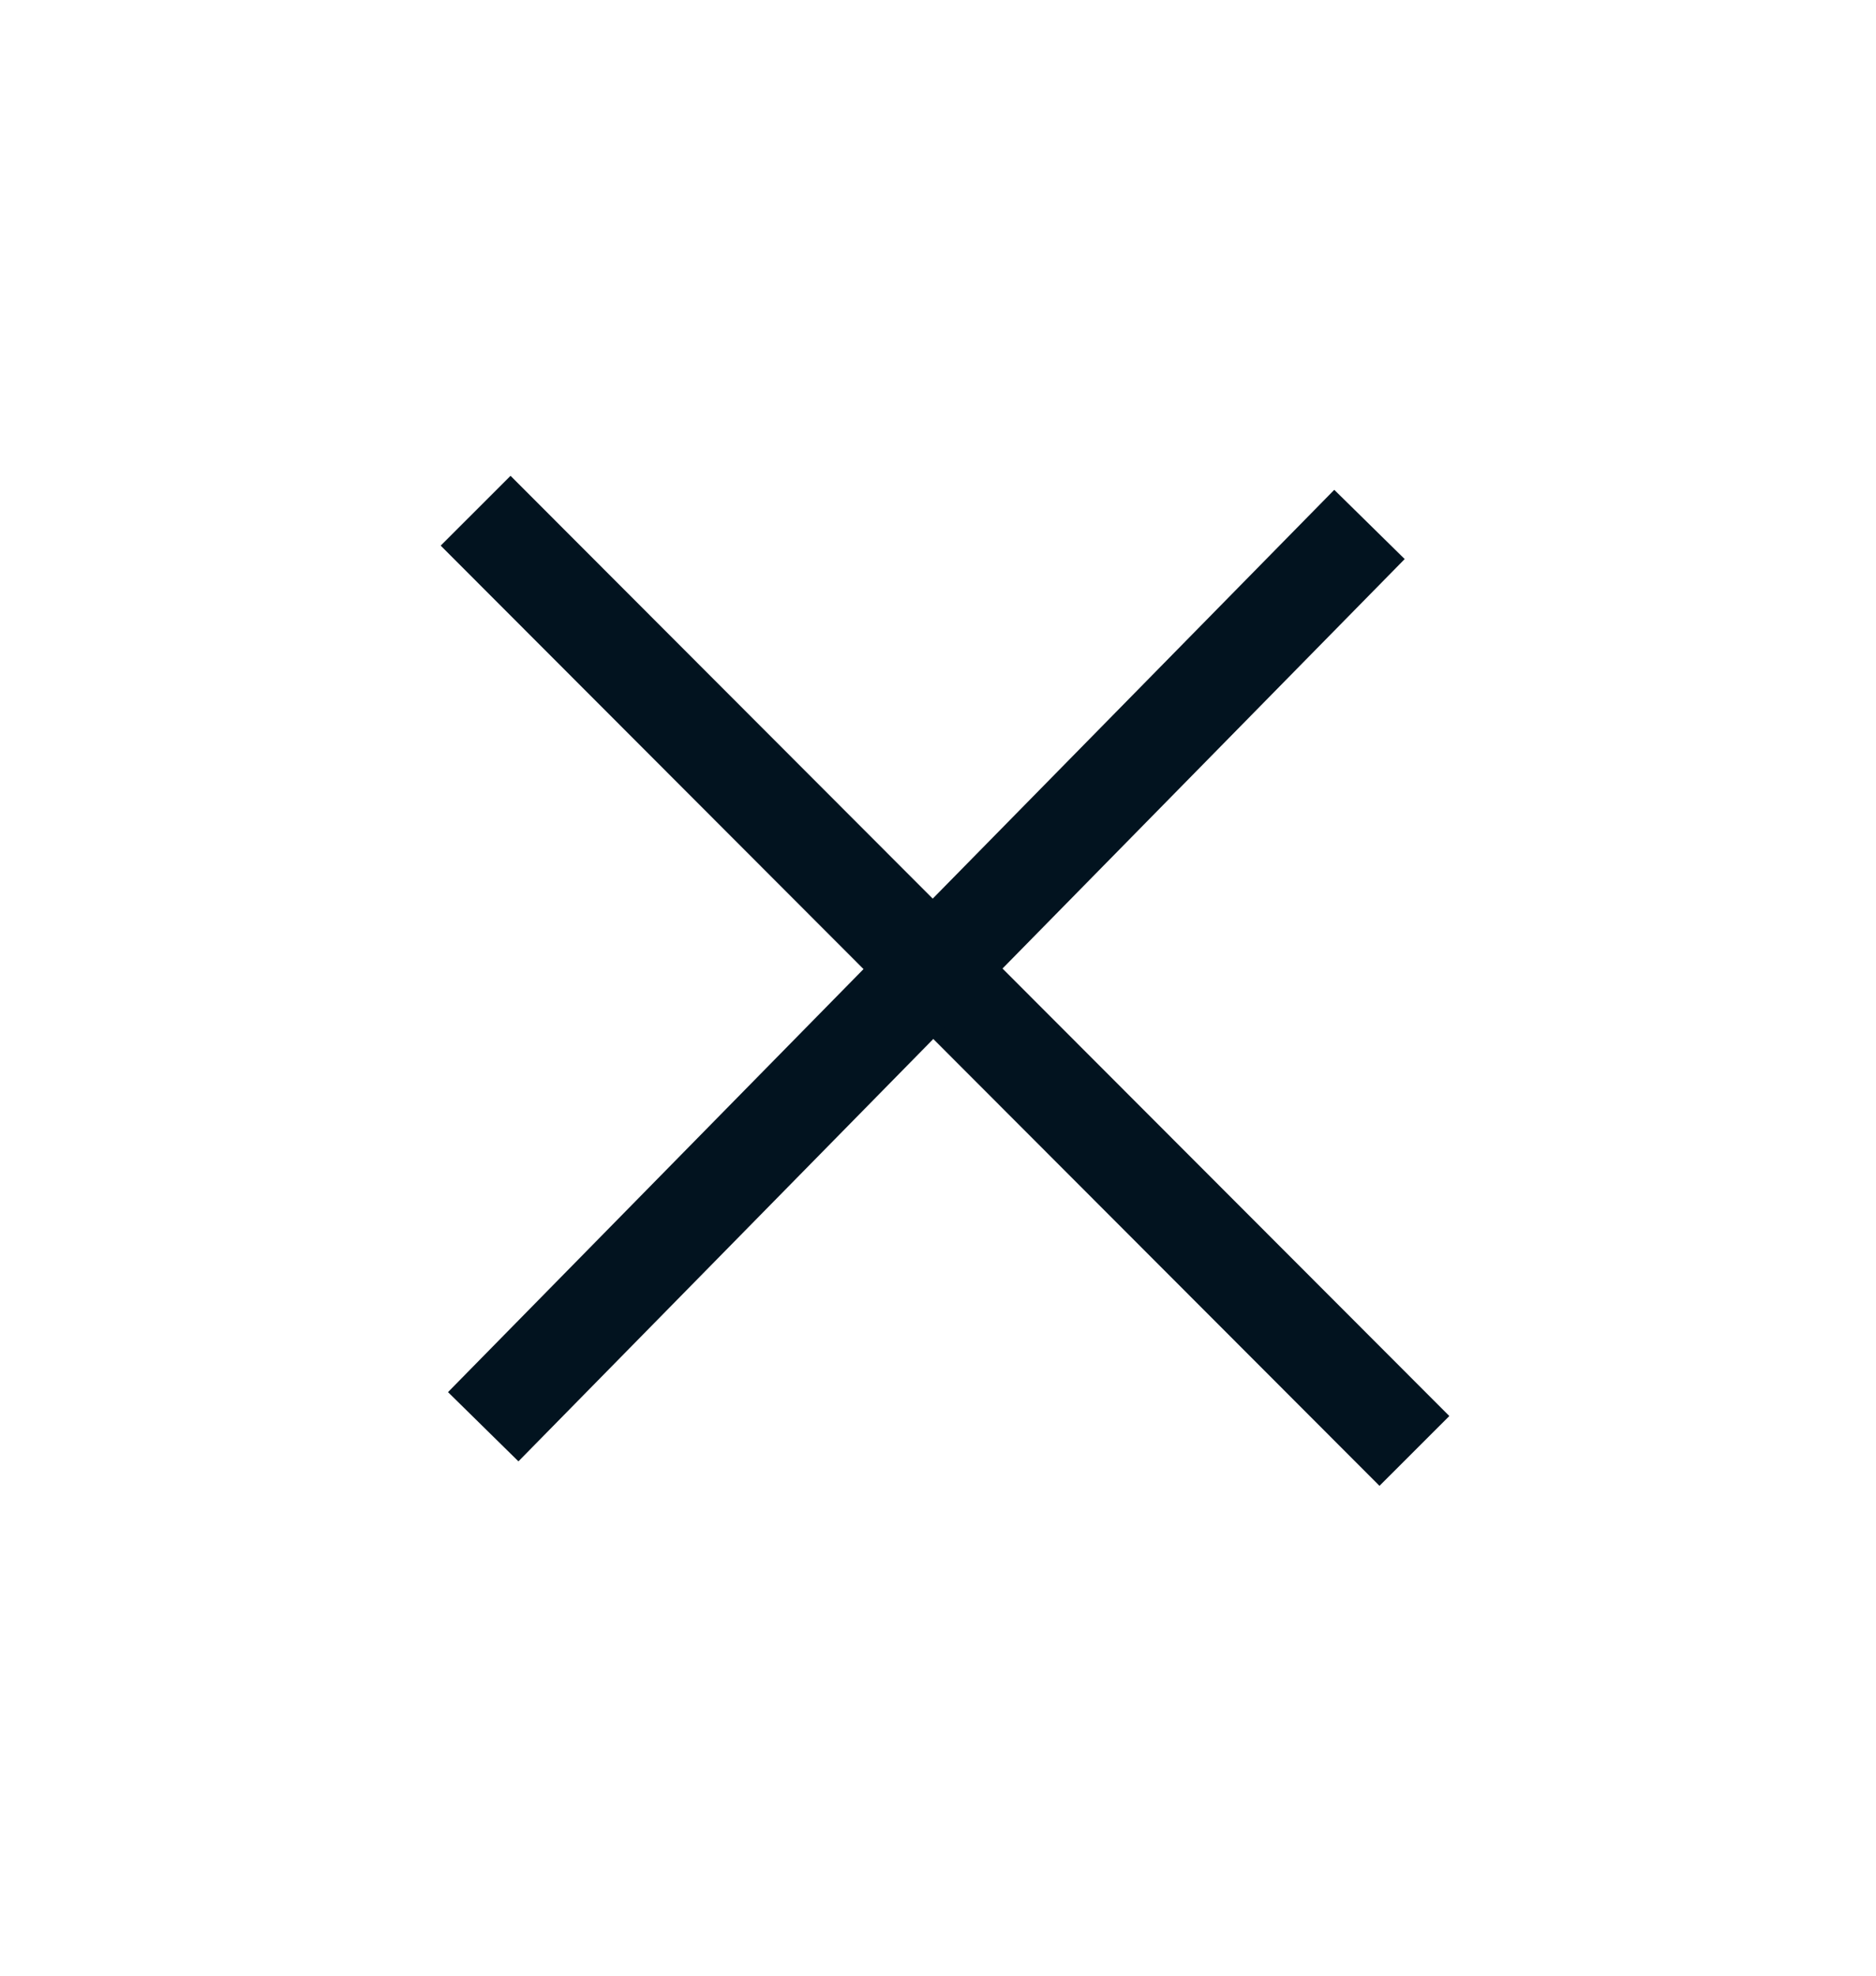
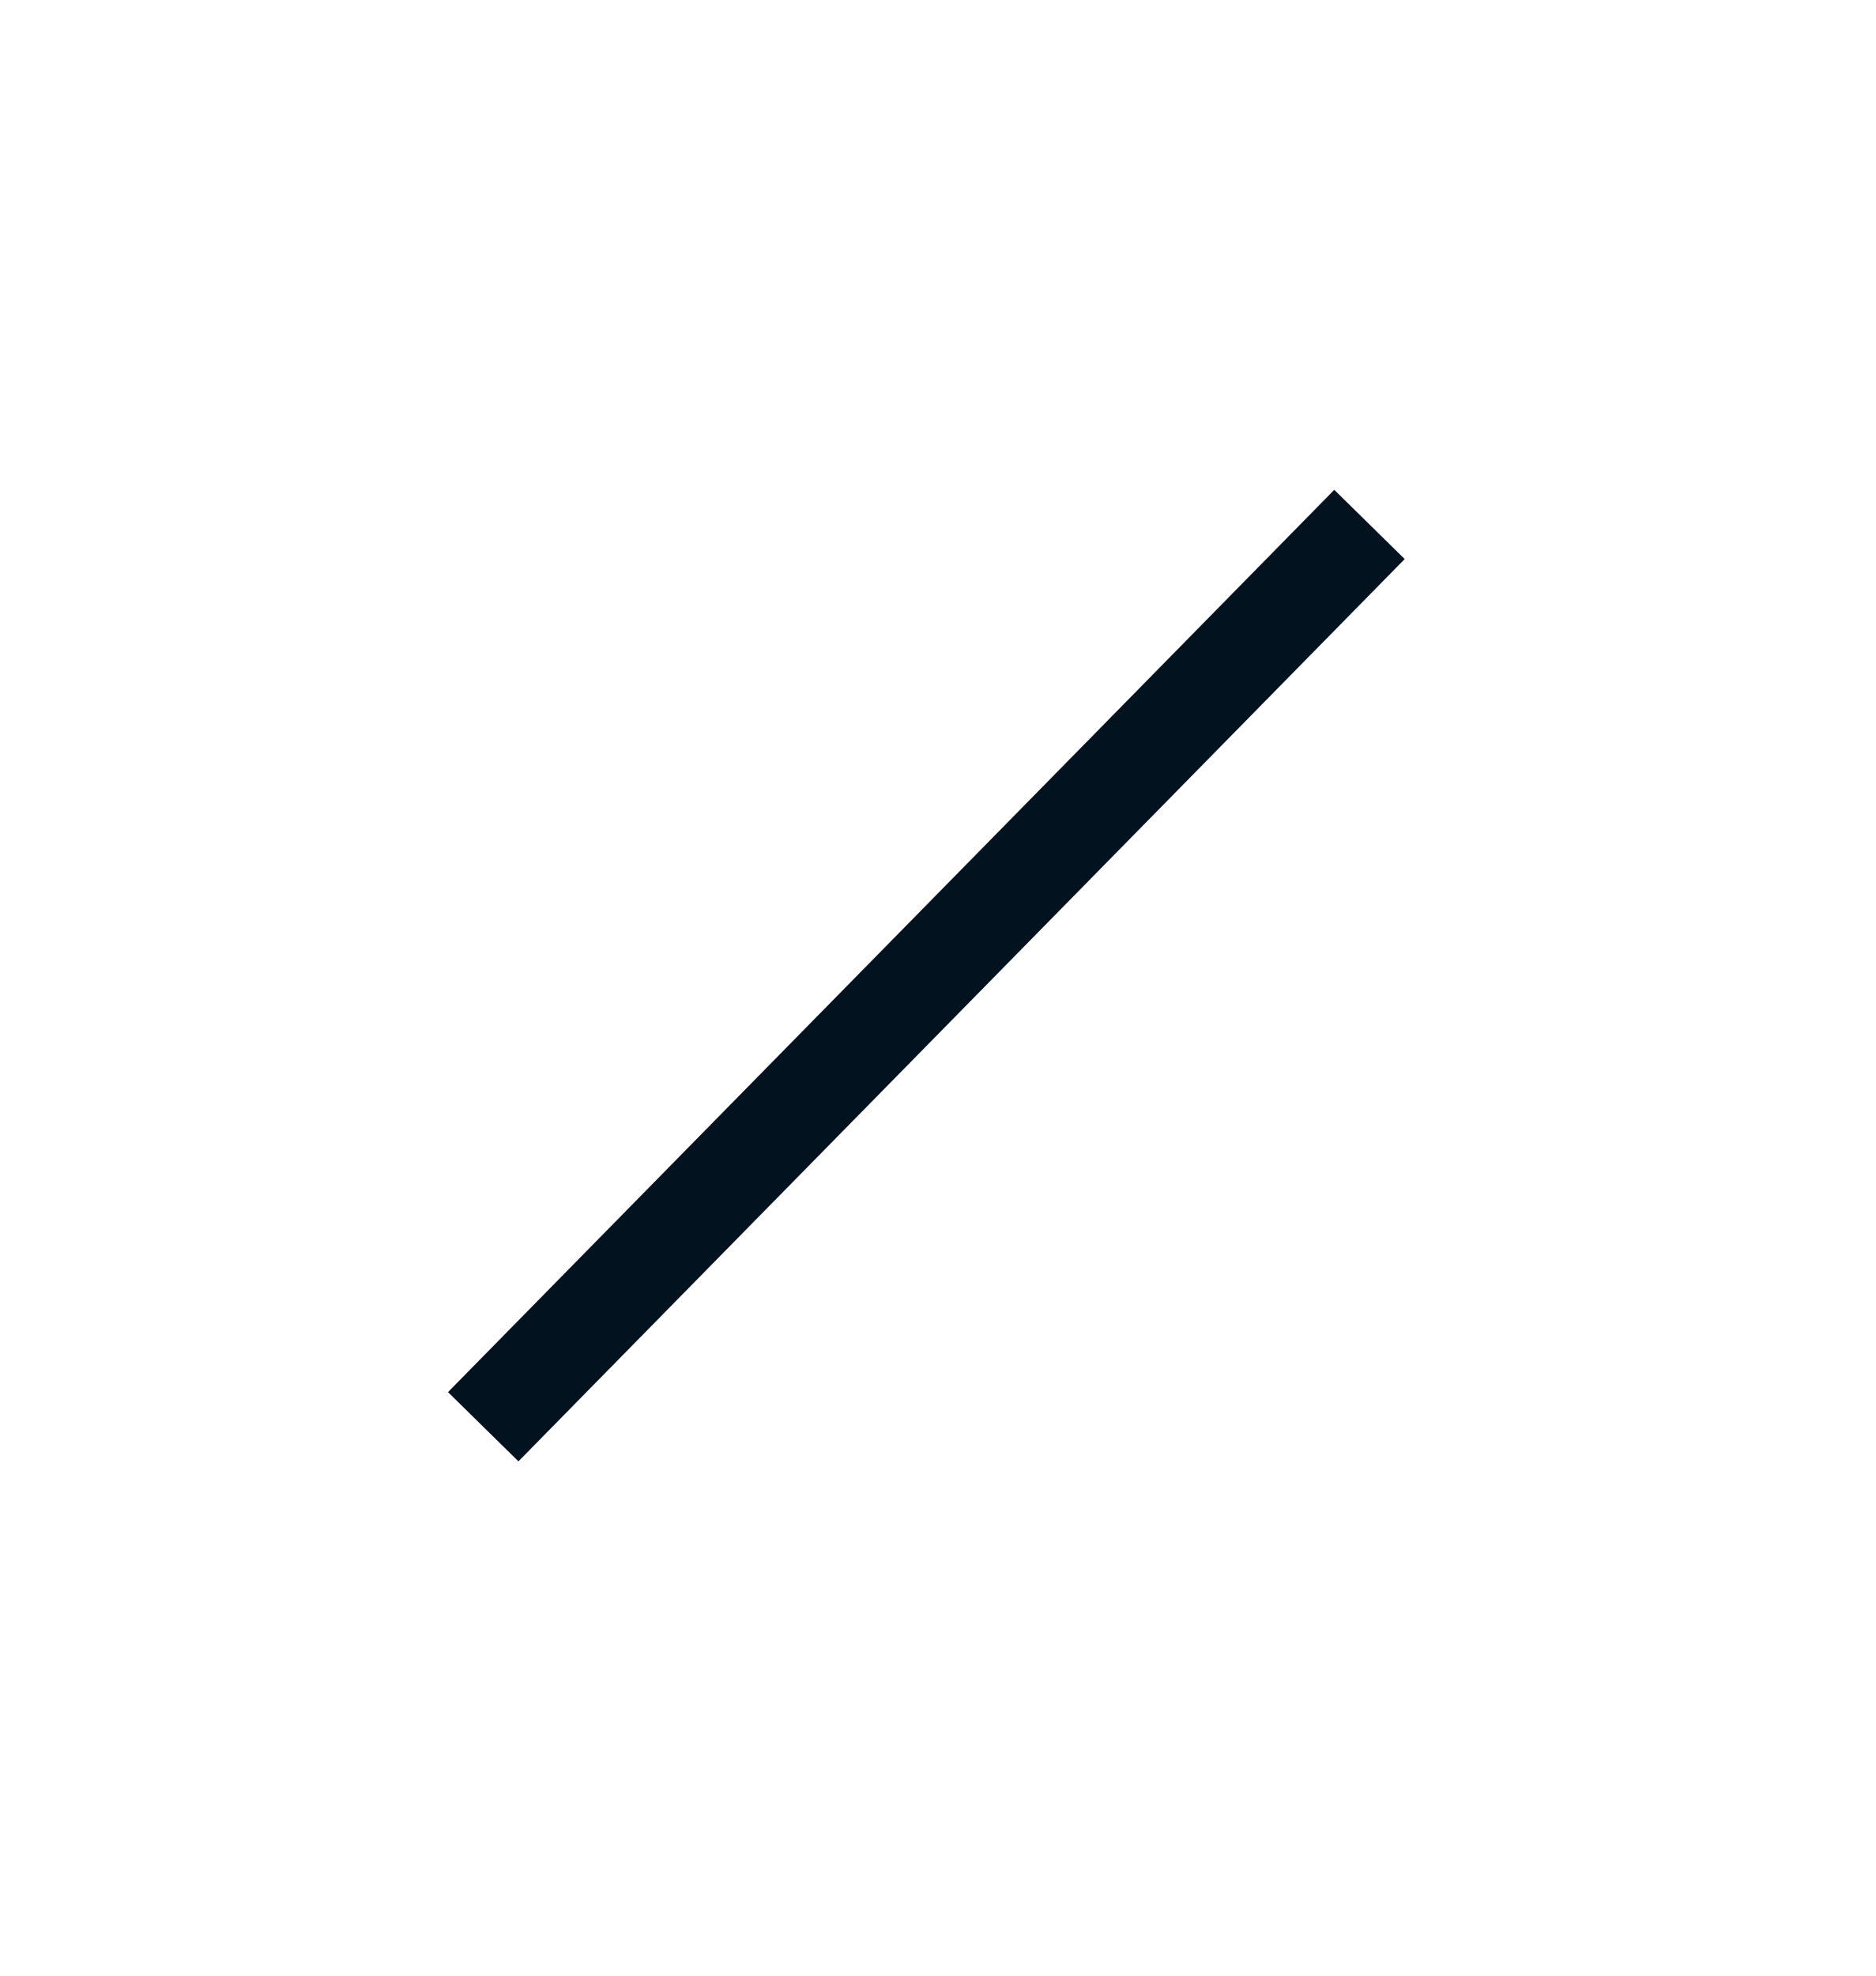
<svg xmlns="http://www.w3.org/2000/svg" width="19" height="20" viewBox="0 0 19 20" fill="none">
  <g id="Group 771">
-     <line id="Line 47" x1="14.325" y1="14.688" x2="4.817" y2="5.17" stroke="#02131F" />
    <line id="Line 48" x1="13.87" y1="5.309" x2="4.894" y2="14.443" stroke="#02131F" />
  </g>
</svg>